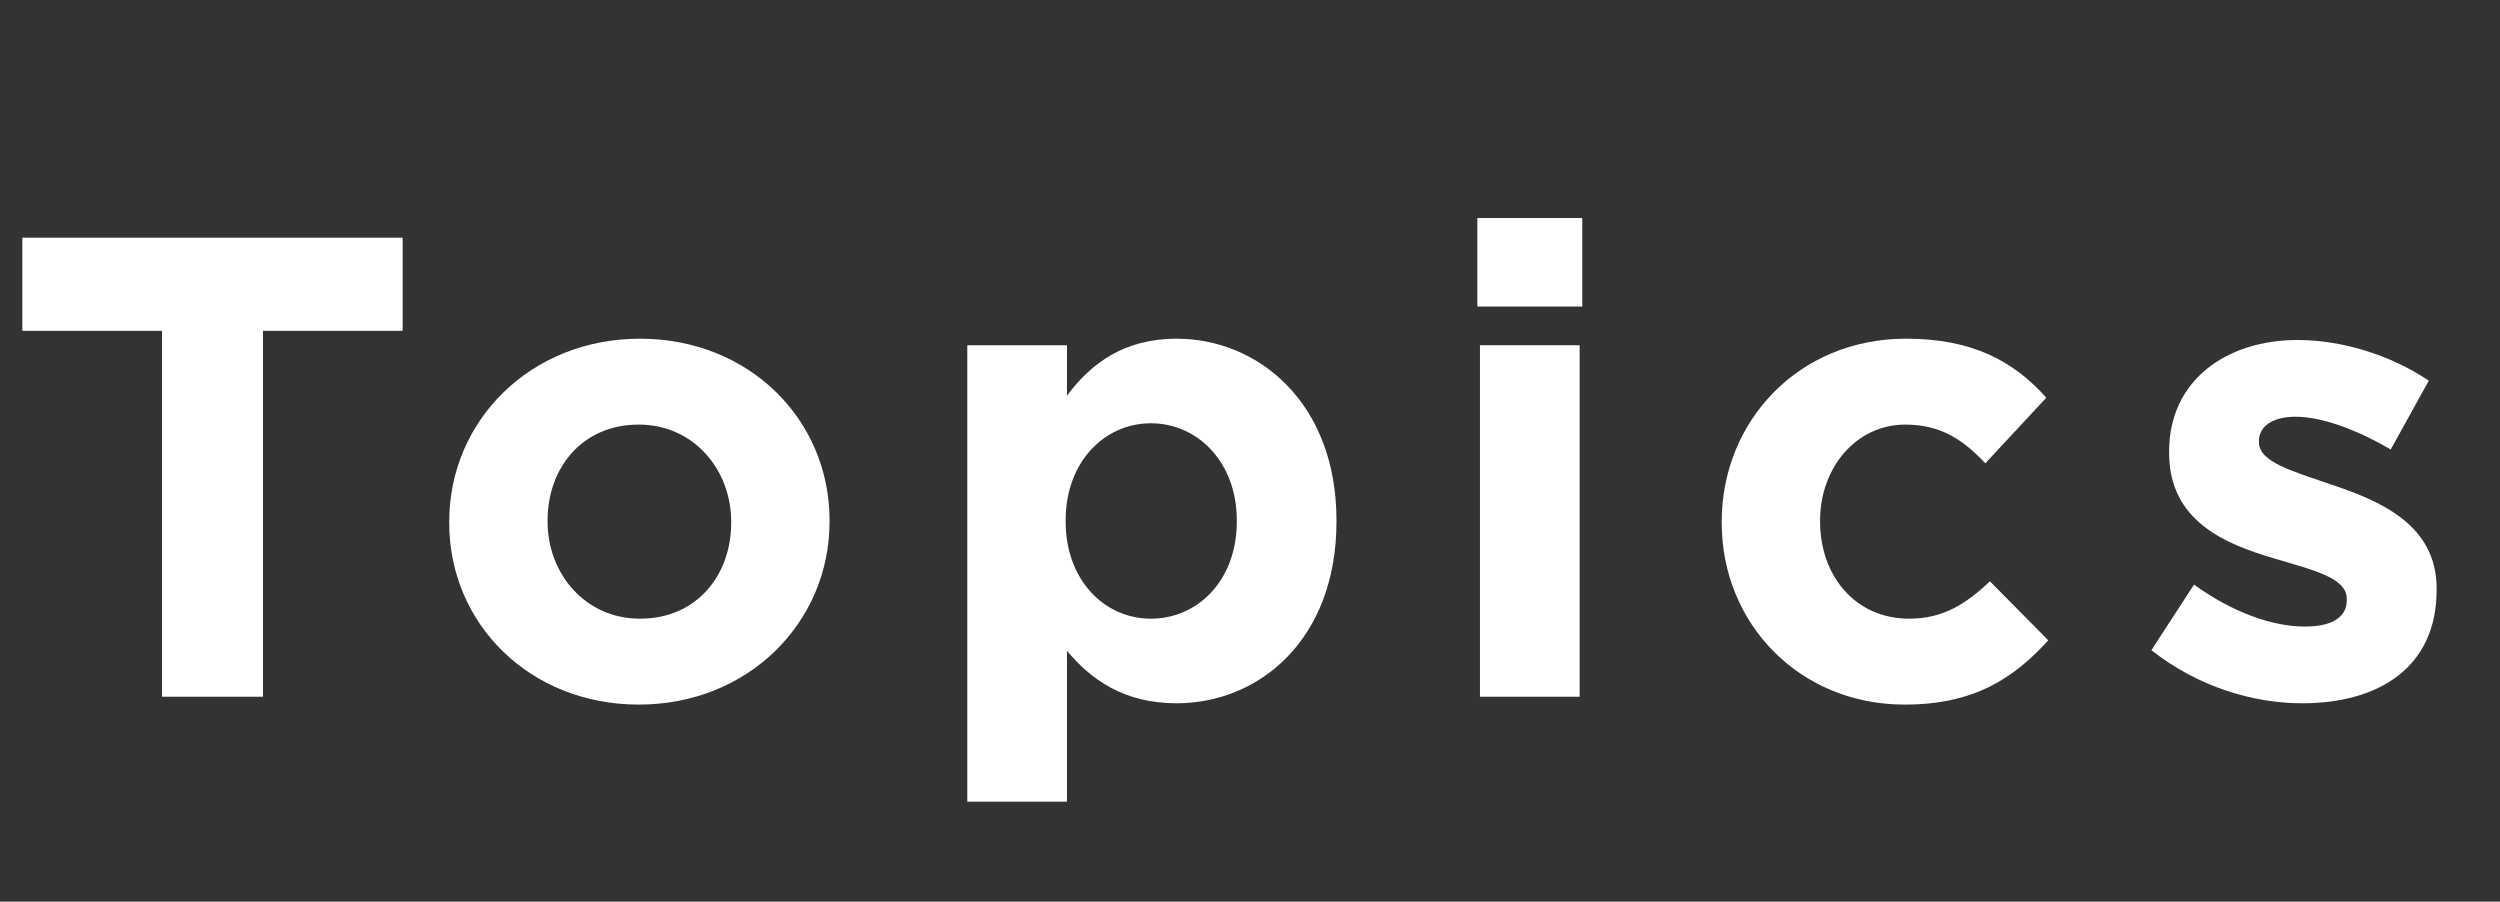
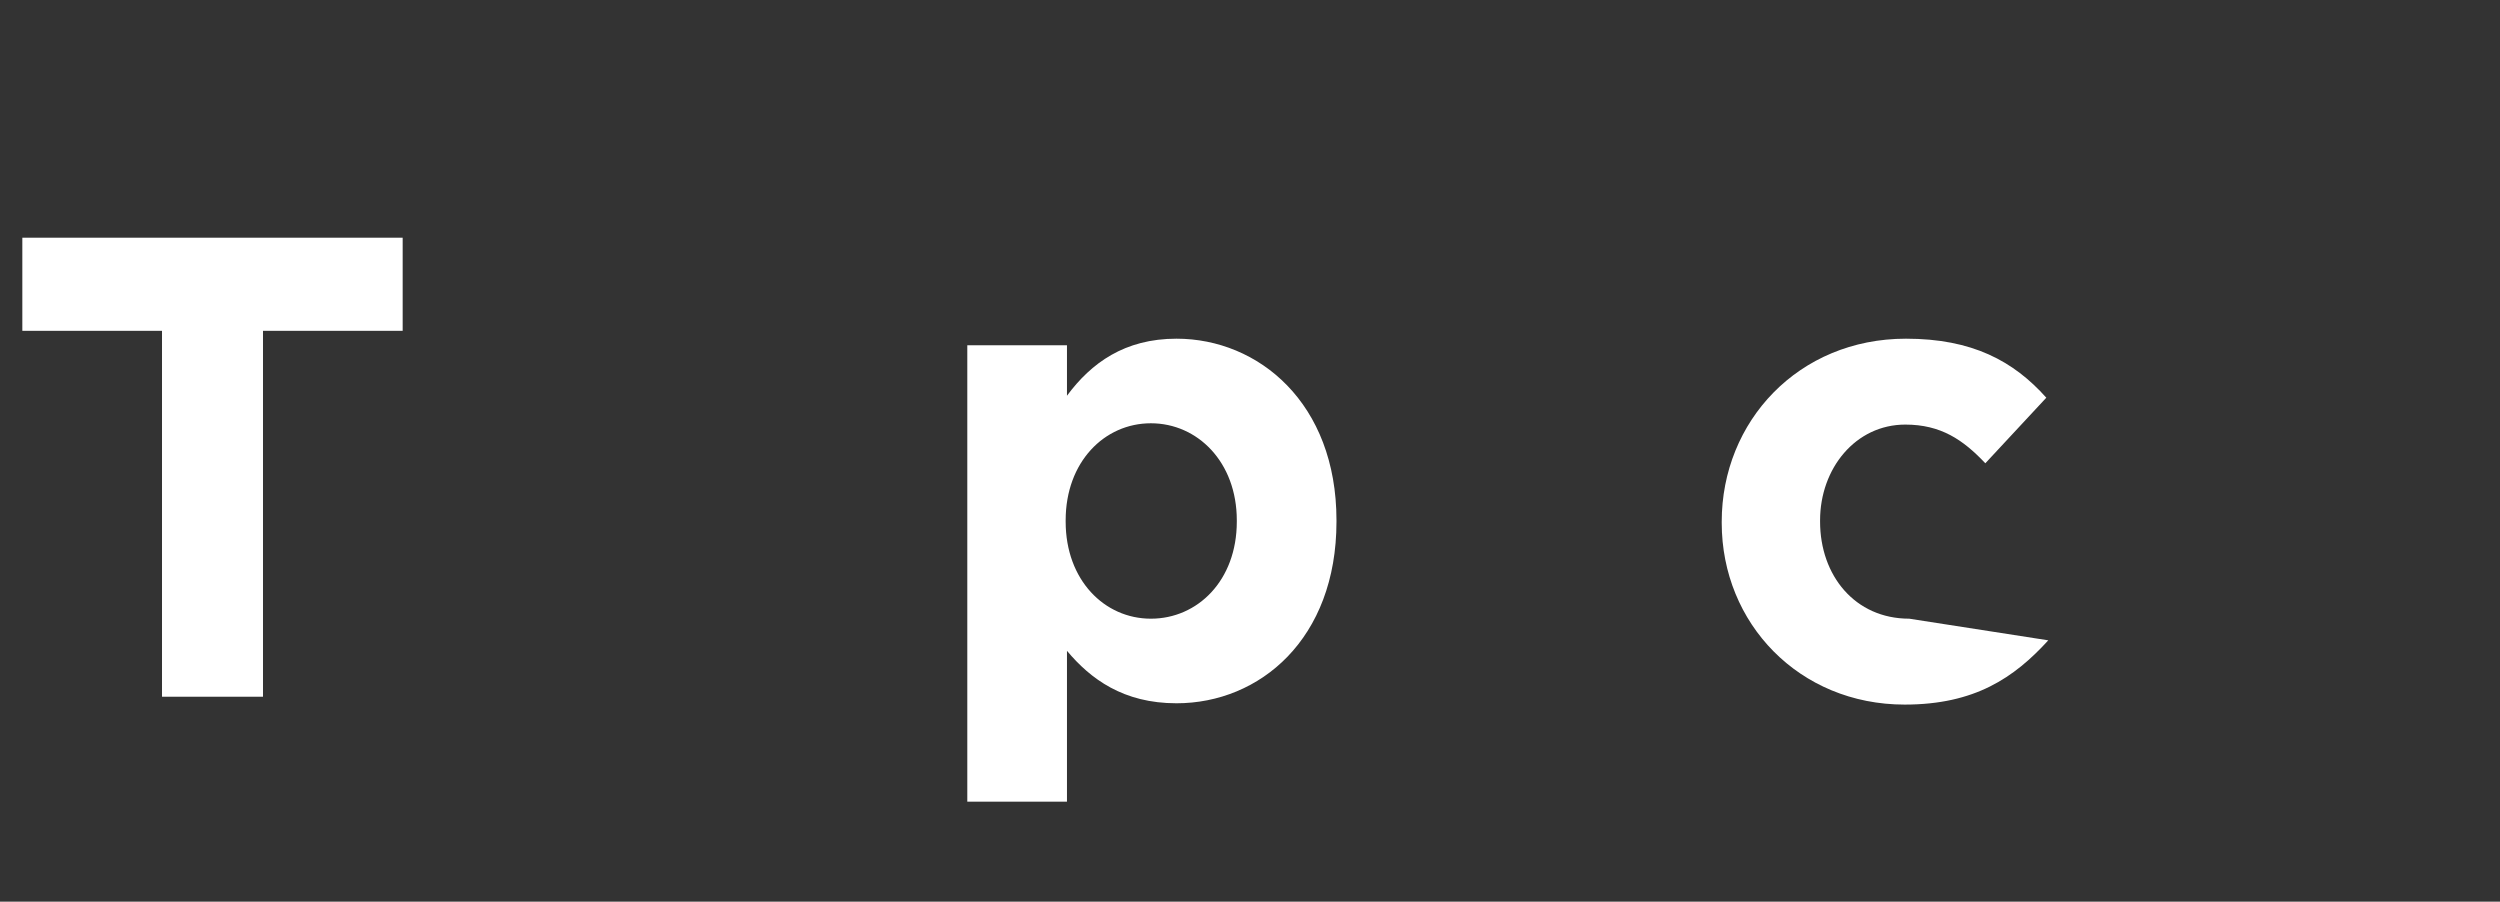
<svg xmlns="http://www.w3.org/2000/svg" width="61" height="22" viewBox="0 0 61 22" fill="none">
  <rect x="0" y="0" width="61" height="22" fill="#333333" stroke="none" />
-   <path d="M56.174 17.16C54.974 17.16 53.63 16.76 52.494 15.864L53.534 14.264C54.462 14.936 55.438 15.288 56.238 15.288C56.942 15.288 57.262 15.032 57.262 14.648V14.616C57.262 14.088 56.43 13.912 55.486 13.624C54.286 13.272 52.926 12.712 52.926 11.048V11.016C52.926 9.272 54.334 8.296 56.062 8.296C57.15 8.296 58.334 8.664 59.262 9.288L58.334 10.968C57.486 10.472 56.638 10.168 56.014 10.168C55.422 10.168 55.118 10.424 55.118 10.76V10.792C55.118 11.272 55.934 11.496 56.862 11.816C58.062 12.216 59.454 12.792 59.454 14.36V14.392C59.454 16.296 58.03 17.16 56.174 17.16Z" fill="white" />
-   <path d="M46.474 17.192C43.898 17.192 42.01 15.208 42.01 12.76V12.728C42.01 10.28 43.882 8.264 46.506 8.264C48.122 8.264 49.13 8.808 49.93 9.704L48.442 11.304C47.898 10.728 47.354 10.36 46.49 10.36C45.274 10.36 44.41 11.432 44.41 12.696V12.728C44.41 14.04 45.258 15.096 46.586 15.096C47.402 15.096 47.962 14.744 48.554 14.184L49.978 15.624C49.146 16.536 48.186 17.192 46.474 17.192Z" fill="white" />
-   <path d="M36.047 7.48V5.32H38.607V7.48H36.047ZM36.111 17V8.424H38.543V17H36.111Z" fill="white" />
+   <path d="M46.474 17.192C43.898 17.192 42.01 15.208 42.01 12.76V12.728C42.01 10.28 43.882 8.264 46.506 8.264C48.122 8.264 49.13 8.808 49.93 9.704L48.442 11.304C47.898 10.728 47.354 10.36 46.49 10.36C45.274 10.36 44.41 11.432 44.41 12.696V12.728C44.41 14.04 45.258 15.096 46.586 15.096L49.978 15.624C49.146 16.536 48.186 17.192 46.474 17.192Z" fill="white" />
  <path d="M23.602 19.56V8.424H26.034V9.656C26.626 8.856 27.442 8.264 28.706 8.264C30.706 8.264 32.61 9.832 32.61 12.696V12.728C32.61 15.592 30.738 17.16 28.706 17.16C27.41 17.16 26.61 16.568 26.034 15.88V19.56H23.602ZM28.082 15.096C29.218 15.096 30.178 14.168 30.178 12.728V12.696C30.178 11.272 29.218 10.328 28.082 10.328C26.946 10.328 26.002 11.272 26.002 12.696V12.728C26.002 14.152 26.946 15.096 28.082 15.096Z" fill="white" />
-   <path d="M15.585 17.192C12.929 17.192 10.961 15.224 10.961 12.76V12.728C10.961 10.264 12.945 8.264 15.617 8.264C18.273 8.264 20.241 10.232 20.241 12.696V12.728C20.241 15.192 18.257 17.192 15.585 17.192ZM15.617 15.096C17.009 15.096 17.841 14.024 17.841 12.76V12.728C17.841 11.464 16.929 10.36 15.585 10.36C14.193 10.36 13.361 11.432 13.361 12.696V12.728C13.361 13.992 14.273 15.096 15.617 15.096Z" fill="white" />
  <path d="M3.953 17V8.072H0.545V5.8H9.825V8.072H6.417V17H3.953Z" fill="white" />
</svg>